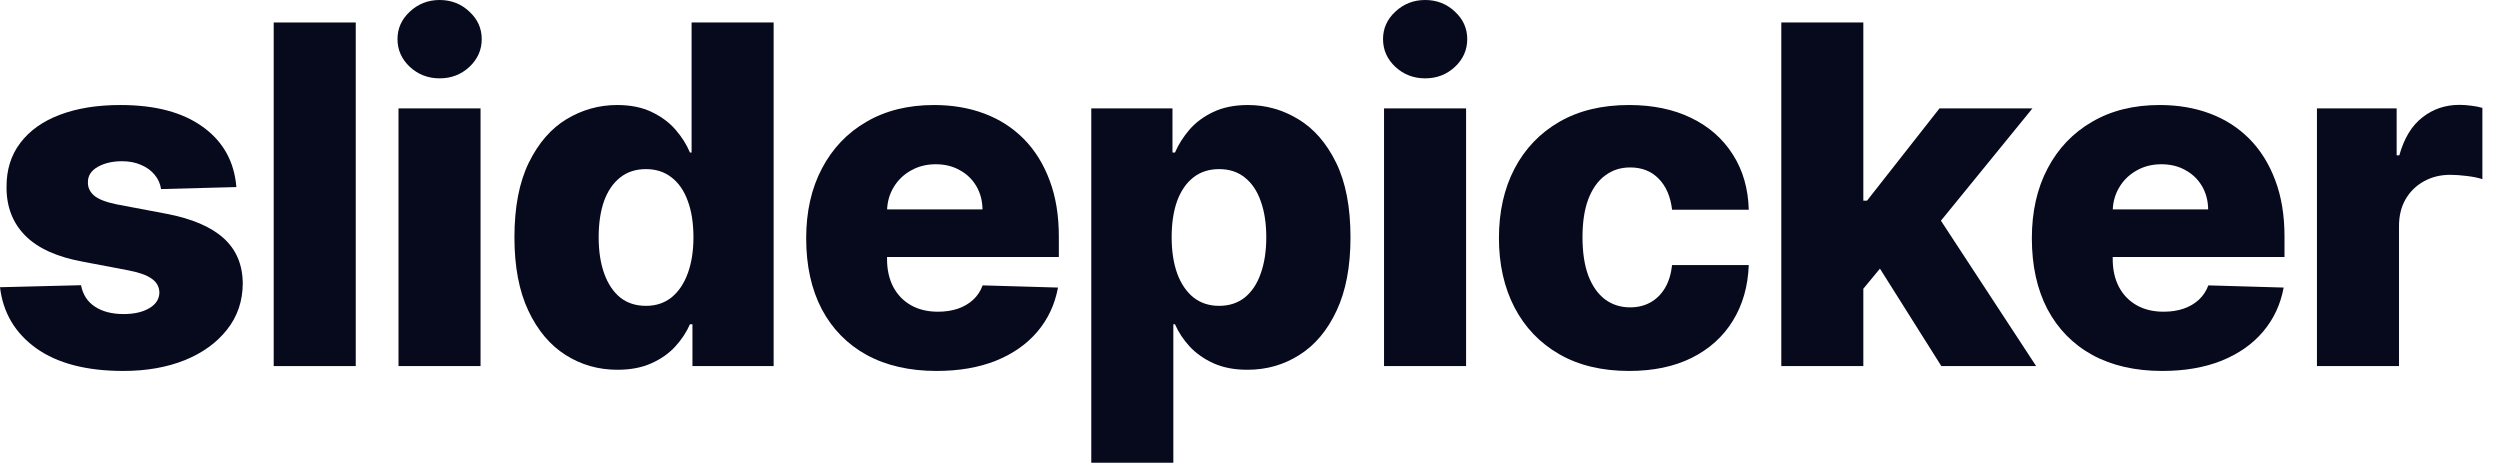
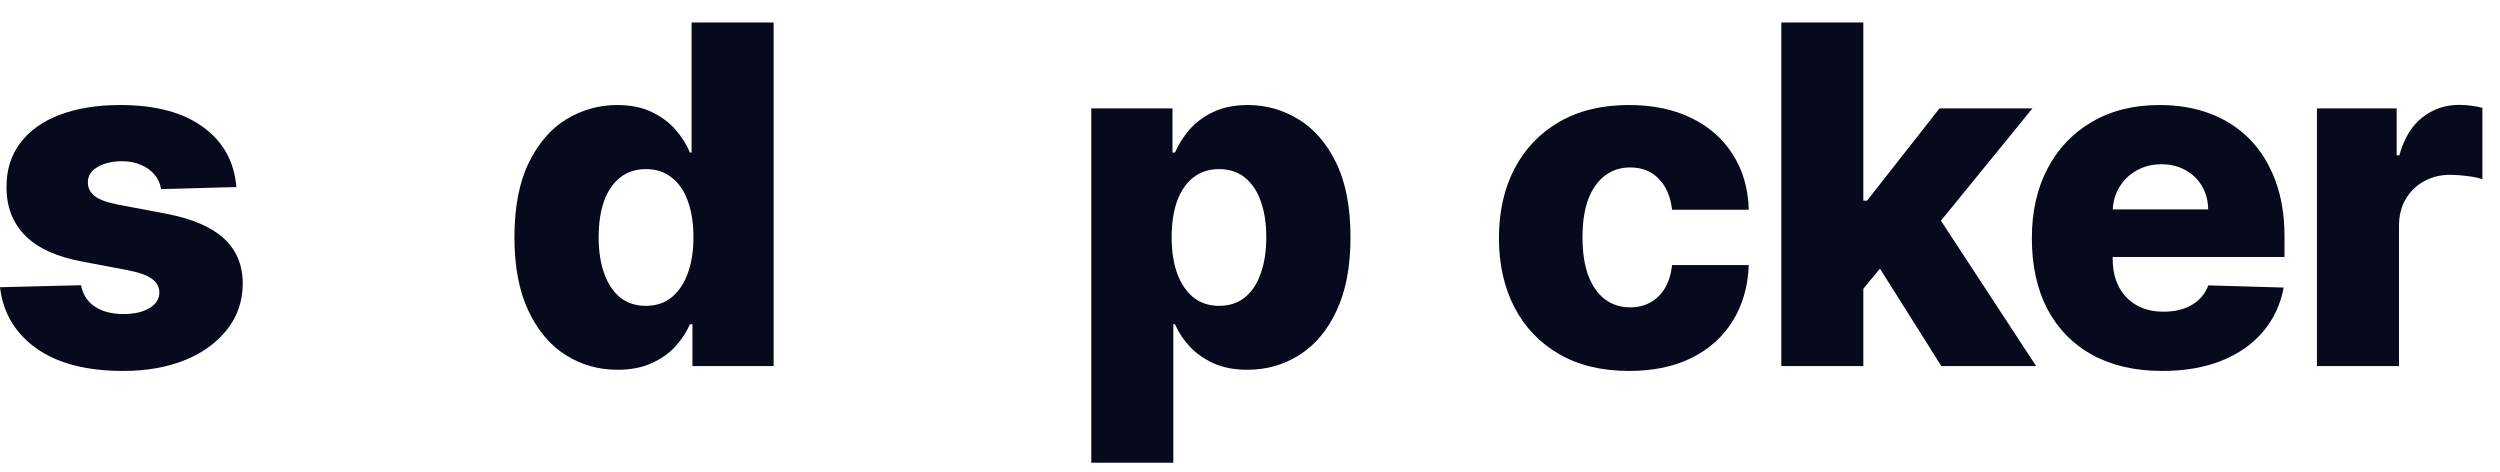
<svg xmlns="http://www.w3.org/2000/svg" width="127" height="24" viewBox="0 0 127 24" fill="none">
  <path d="M12.008 9.503L8.182 9.605C8.142 9.332 8.034 9.091 7.858 8.881C7.682 8.665 7.452 8.497 7.168 8.378C6.889 8.253 6.565 8.19 6.196 8.19C5.713 8.19 5.301 8.287 4.96 8.48C4.625 8.673 4.46 8.935 4.466 9.264C4.46 9.52 4.562 9.741 4.773 9.929C4.989 10.117 5.372 10.267 5.923 10.381L8.446 10.858C9.753 11.108 10.724 11.523 11.361 12.102C12.003 12.682 12.327 13.449 12.332 14.403C12.327 15.301 12.06 16.082 11.531 16.747C11.008 17.412 10.293 17.929 9.384 18.298C8.474 18.662 7.435 18.844 6.264 18.844C4.395 18.844 2.92 18.46 1.841 17.693C0.767 16.921 0.153 15.886 0 14.591L4.116 14.489C4.207 14.966 4.443 15.329 4.824 15.579C5.205 15.829 5.69 15.954 6.281 15.954C6.815 15.954 7.25 15.855 7.585 15.656C7.92 15.457 8.091 15.193 8.097 14.864C8.091 14.568 7.96 14.332 7.705 14.156C7.449 13.974 7.048 13.832 6.503 13.73L4.219 13.296C2.906 13.057 1.929 12.617 1.287 11.974C0.645 11.327 0.327 10.503 0.332 9.503C0.327 8.628 0.56 7.881 1.031 7.261C1.503 6.636 2.173 6.159 3.043 5.83C3.912 5.5 4.938 5.335 6.119 5.335C7.892 5.335 9.29 5.707 10.312 6.452C11.335 7.19 11.901 8.207 12.008 9.503Z" fill="#07091C" />
-   <path d="M18.072 1.142V18.597H13.904V1.142H18.072Z" fill="#07091C" />
-   <path d="M20.244 18.597V5.506H24.412V18.597H20.244ZM22.333 3.98C21.747 3.98 21.244 3.787 20.824 3.401C20.404 3.009 20.193 2.537 20.193 1.986C20.193 1.44 20.404 0.974 20.824 0.588C21.244 0.196 21.747 0 22.333 0C22.924 0 23.426 0.196 23.841 0.588C24.262 0.974 24.472 1.44 24.472 1.986C24.472 2.537 24.262 3.009 23.841 3.401C23.426 3.787 22.924 3.98 22.333 3.98Z" fill="#07091C" />
  <path d="M31.366 18.784C30.4 18.784 29.522 18.534 28.733 18.034C27.943 17.534 27.312 16.784 26.84 15.784C26.369 14.784 26.133 13.543 26.133 12.06C26.133 10.52 26.378 9.253 26.866 8.259C27.355 7.264 27.994 6.528 28.784 6.051C29.579 5.574 30.434 5.335 31.349 5.335C32.037 5.335 32.625 5.455 33.113 5.693C33.602 5.926 34.005 6.227 34.324 6.597C34.642 6.966 34.883 7.349 35.048 7.747H35.133V1.142H39.301V18.597H35.176V16.474H35.048C34.872 16.878 34.622 17.256 34.298 17.608C33.974 17.96 33.568 18.244 33.079 18.46C32.596 18.676 32.025 18.784 31.366 18.784ZM32.815 15.537C33.321 15.537 33.752 15.395 34.11 15.111C34.468 14.821 34.744 14.415 34.937 13.892C35.13 13.369 35.227 12.756 35.227 12.051C35.227 11.335 35.13 10.719 34.937 10.202C34.75 9.685 34.474 9.287 34.11 9.009C33.752 8.73 33.321 8.591 32.815 8.591C32.298 8.591 31.86 8.733 31.503 9.017C31.145 9.301 30.872 9.702 30.684 10.219C30.503 10.736 30.412 11.347 30.412 12.051C30.412 12.756 30.505 13.369 30.693 13.892C30.88 14.415 31.15 14.821 31.503 15.111C31.86 15.395 32.298 15.537 32.815 15.537Z" fill="#07091C" />
-   <path d="M47.576 18.844C46.206 18.844 45.025 18.574 44.03 18.034C43.042 17.489 42.28 16.713 41.746 15.707C41.218 14.696 40.954 13.494 40.954 12.102C40.954 10.75 41.221 9.568 41.755 8.557C42.289 7.54 43.042 6.75 44.013 6.188C44.985 5.619 46.13 5.335 47.448 5.335C48.38 5.335 49.232 5.48 50.005 5.77C50.777 6.06 51.445 6.489 52.008 7.057C52.57 7.625 53.008 8.327 53.32 9.162C53.633 9.991 53.789 10.943 53.789 12.017V13.057H42.411V10.636H49.911C49.905 10.193 49.8 9.798 49.596 9.452C49.391 9.105 49.11 8.835 48.752 8.642C48.4 8.443 47.993 8.344 47.533 8.344C47.067 8.344 46.65 8.449 46.28 8.659C45.911 8.864 45.618 9.145 45.402 9.503C45.187 9.855 45.073 10.256 45.062 10.704V13.168C45.062 13.702 45.167 14.171 45.377 14.574C45.587 14.972 45.885 15.281 46.272 15.503C46.658 15.724 47.118 15.835 47.652 15.835C48.022 15.835 48.357 15.784 48.658 15.682C48.959 15.579 49.218 15.429 49.434 15.23C49.65 15.031 49.812 14.787 49.919 14.497L53.746 14.608C53.587 15.466 53.238 16.213 52.698 16.849C52.164 17.48 51.462 17.972 50.593 18.324C49.724 18.671 48.718 18.844 47.576 18.844Z" fill="#07091C" />
  <path d="M55.437 23.506V5.506H59.562V7.747H59.69C59.861 7.349 60.102 6.966 60.415 6.597C60.733 6.227 61.136 5.926 61.625 5.693C62.119 5.455 62.71 5.335 63.398 5.335C64.307 5.335 65.156 5.574 65.946 6.051C66.741 6.528 67.383 7.264 67.872 8.259C68.361 9.253 68.605 10.52 68.605 12.06C68.605 13.543 68.369 14.784 67.898 15.784C67.432 16.784 66.801 17.534 66.005 18.034C65.216 18.534 64.338 18.784 63.372 18.784C62.713 18.784 62.142 18.676 61.659 18.46C61.176 18.244 60.77 17.96 60.44 17.608C60.116 17.256 59.866 16.878 59.69 16.474H59.605V23.506H55.437ZM59.52 12.051C59.52 12.756 59.614 13.369 59.801 13.892C59.994 14.415 60.27 14.821 60.628 15.111C60.991 15.395 61.426 15.537 61.932 15.537C62.443 15.537 62.878 15.395 63.236 15.111C63.594 14.821 63.864 14.415 64.045 13.892C64.233 13.369 64.327 12.756 64.327 12.051C64.327 11.347 64.233 10.736 64.045 10.219C63.864 9.702 63.594 9.301 63.236 9.017C62.883 8.733 62.449 8.591 61.932 8.591C61.42 8.591 60.986 8.73 60.628 9.009C60.27 9.287 59.994 9.685 59.801 10.202C59.614 10.719 59.52 11.335 59.52 12.051Z" fill="#07091C" />
-   <path d="M70.309 18.597V5.506H74.477V18.597H70.309ZM72.397 3.98C71.812 3.98 71.309 3.787 70.888 3.401C70.468 3.009 70.258 2.537 70.258 1.986C70.258 1.44 70.468 0.974 70.888 0.588C71.309 0.196 71.812 0 72.397 0C72.988 0 73.491 0.196 73.906 0.588C74.326 0.974 74.536 1.44 74.536 1.986C74.536 2.537 74.326 3.009 73.906 3.401C73.491 3.787 72.988 3.98 72.397 3.98Z" fill="#07091C" />
  <path d="M82.76 18.844C81.379 18.844 80.195 18.56 79.206 17.991C78.223 17.423 77.467 16.634 76.939 15.622C76.411 14.605 76.146 13.429 76.146 12.094C76.146 10.753 76.411 9.577 76.939 8.565C77.473 7.548 78.232 6.756 79.215 6.188C80.203 5.619 81.382 5.335 82.751 5.335C83.962 5.335 85.016 5.554 85.913 5.991C86.817 6.429 87.521 7.048 88.027 7.849C88.538 8.645 88.808 9.58 88.837 10.653H84.942C84.862 9.983 84.635 9.457 84.26 9.077C83.891 8.696 83.408 8.506 82.811 8.506C82.328 8.506 81.905 8.642 81.541 8.915C81.178 9.182 80.894 9.58 80.689 10.108C80.49 10.631 80.391 11.278 80.391 12.051C80.391 12.824 80.49 13.477 80.689 14.011C80.894 14.54 81.178 14.94 81.541 15.213C81.905 15.48 82.328 15.614 82.811 15.614C83.198 15.614 83.538 15.531 83.834 15.367C84.135 15.202 84.382 14.96 84.575 14.642C84.769 14.318 84.891 13.926 84.942 13.466H88.837C88.797 14.546 88.527 15.489 88.027 16.296C87.533 17.102 86.837 17.73 85.939 18.179C85.047 18.622 83.987 18.844 82.76 18.844Z" fill="#07091C" />
  <path d="M94.248 15.162L94.265 10.193H94.845L98.526 5.506H103.248L97.776 12.222H96.677L94.248 15.162ZM90.49 18.597V1.142H94.657V18.597H90.49ZM98.62 18.597L95.194 13.159L97.938 10.202L103.436 18.597H98.62Z" fill="#07091C" />
  <path d="M109.84 18.844C108.47 18.844 107.289 18.574 106.294 18.034C105.306 17.489 104.544 16.713 104.01 15.707C103.482 14.696 103.218 13.494 103.218 12.102C103.218 10.75 103.485 9.568 104.019 8.557C104.553 7.54 105.306 6.75 106.277 6.188C107.249 5.619 108.394 5.335 109.712 5.335C110.644 5.335 111.496 5.48 112.269 5.77C113.042 6.06 113.709 6.489 114.272 7.057C114.834 7.625 115.272 8.327 115.584 9.162C115.897 9.991 116.053 10.943 116.053 12.017V13.057H104.675V10.636H112.175C112.169 10.193 112.064 9.798 111.86 9.452C111.655 9.105 111.374 8.835 111.016 8.642C110.664 8.443 110.257 8.344 109.797 8.344C109.331 8.344 108.914 8.449 108.544 8.659C108.175 8.864 107.882 9.145 107.667 9.503C107.451 9.855 107.337 10.256 107.326 10.704V13.168C107.326 13.702 107.431 14.171 107.641 14.574C107.851 14.972 108.149 15.281 108.536 15.503C108.922 15.724 109.382 15.835 109.917 15.835C110.286 15.835 110.621 15.784 110.922 15.682C111.223 15.579 111.482 15.429 111.698 15.23C111.914 15.031 112.076 14.787 112.184 14.497L116.01 14.608C115.851 15.466 115.502 16.213 114.962 16.849C114.428 17.48 113.726 17.972 112.857 18.324C111.988 18.671 110.982 18.844 109.84 18.844Z" fill="#07091C" />
  <path d="M117.701 18.597V5.506H121.75V7.892H121.886C122.125 7.028 122.514 6.386 123.054 5.966C123.593 5.54 124.221 5.327 124.937 5.327C125.13 5.327 125.329 5.341 125.534 5.369C125.738 5.392 125.929 5.429 126.105 5.48V9.102C125.906 9.034 125.645 8.98 125.321 8.94C125.003 8.901 124.718 8.881 124.468 8.881C123.974 8.881 123.528 8.991 123.13 9.213C122.738 9.429 122.429 9.733 122.201 10.125C121.98 10.511 121.869 10.966 121.869 11.489V18.597H117.701Z" fill="#07091C" />
</svg>